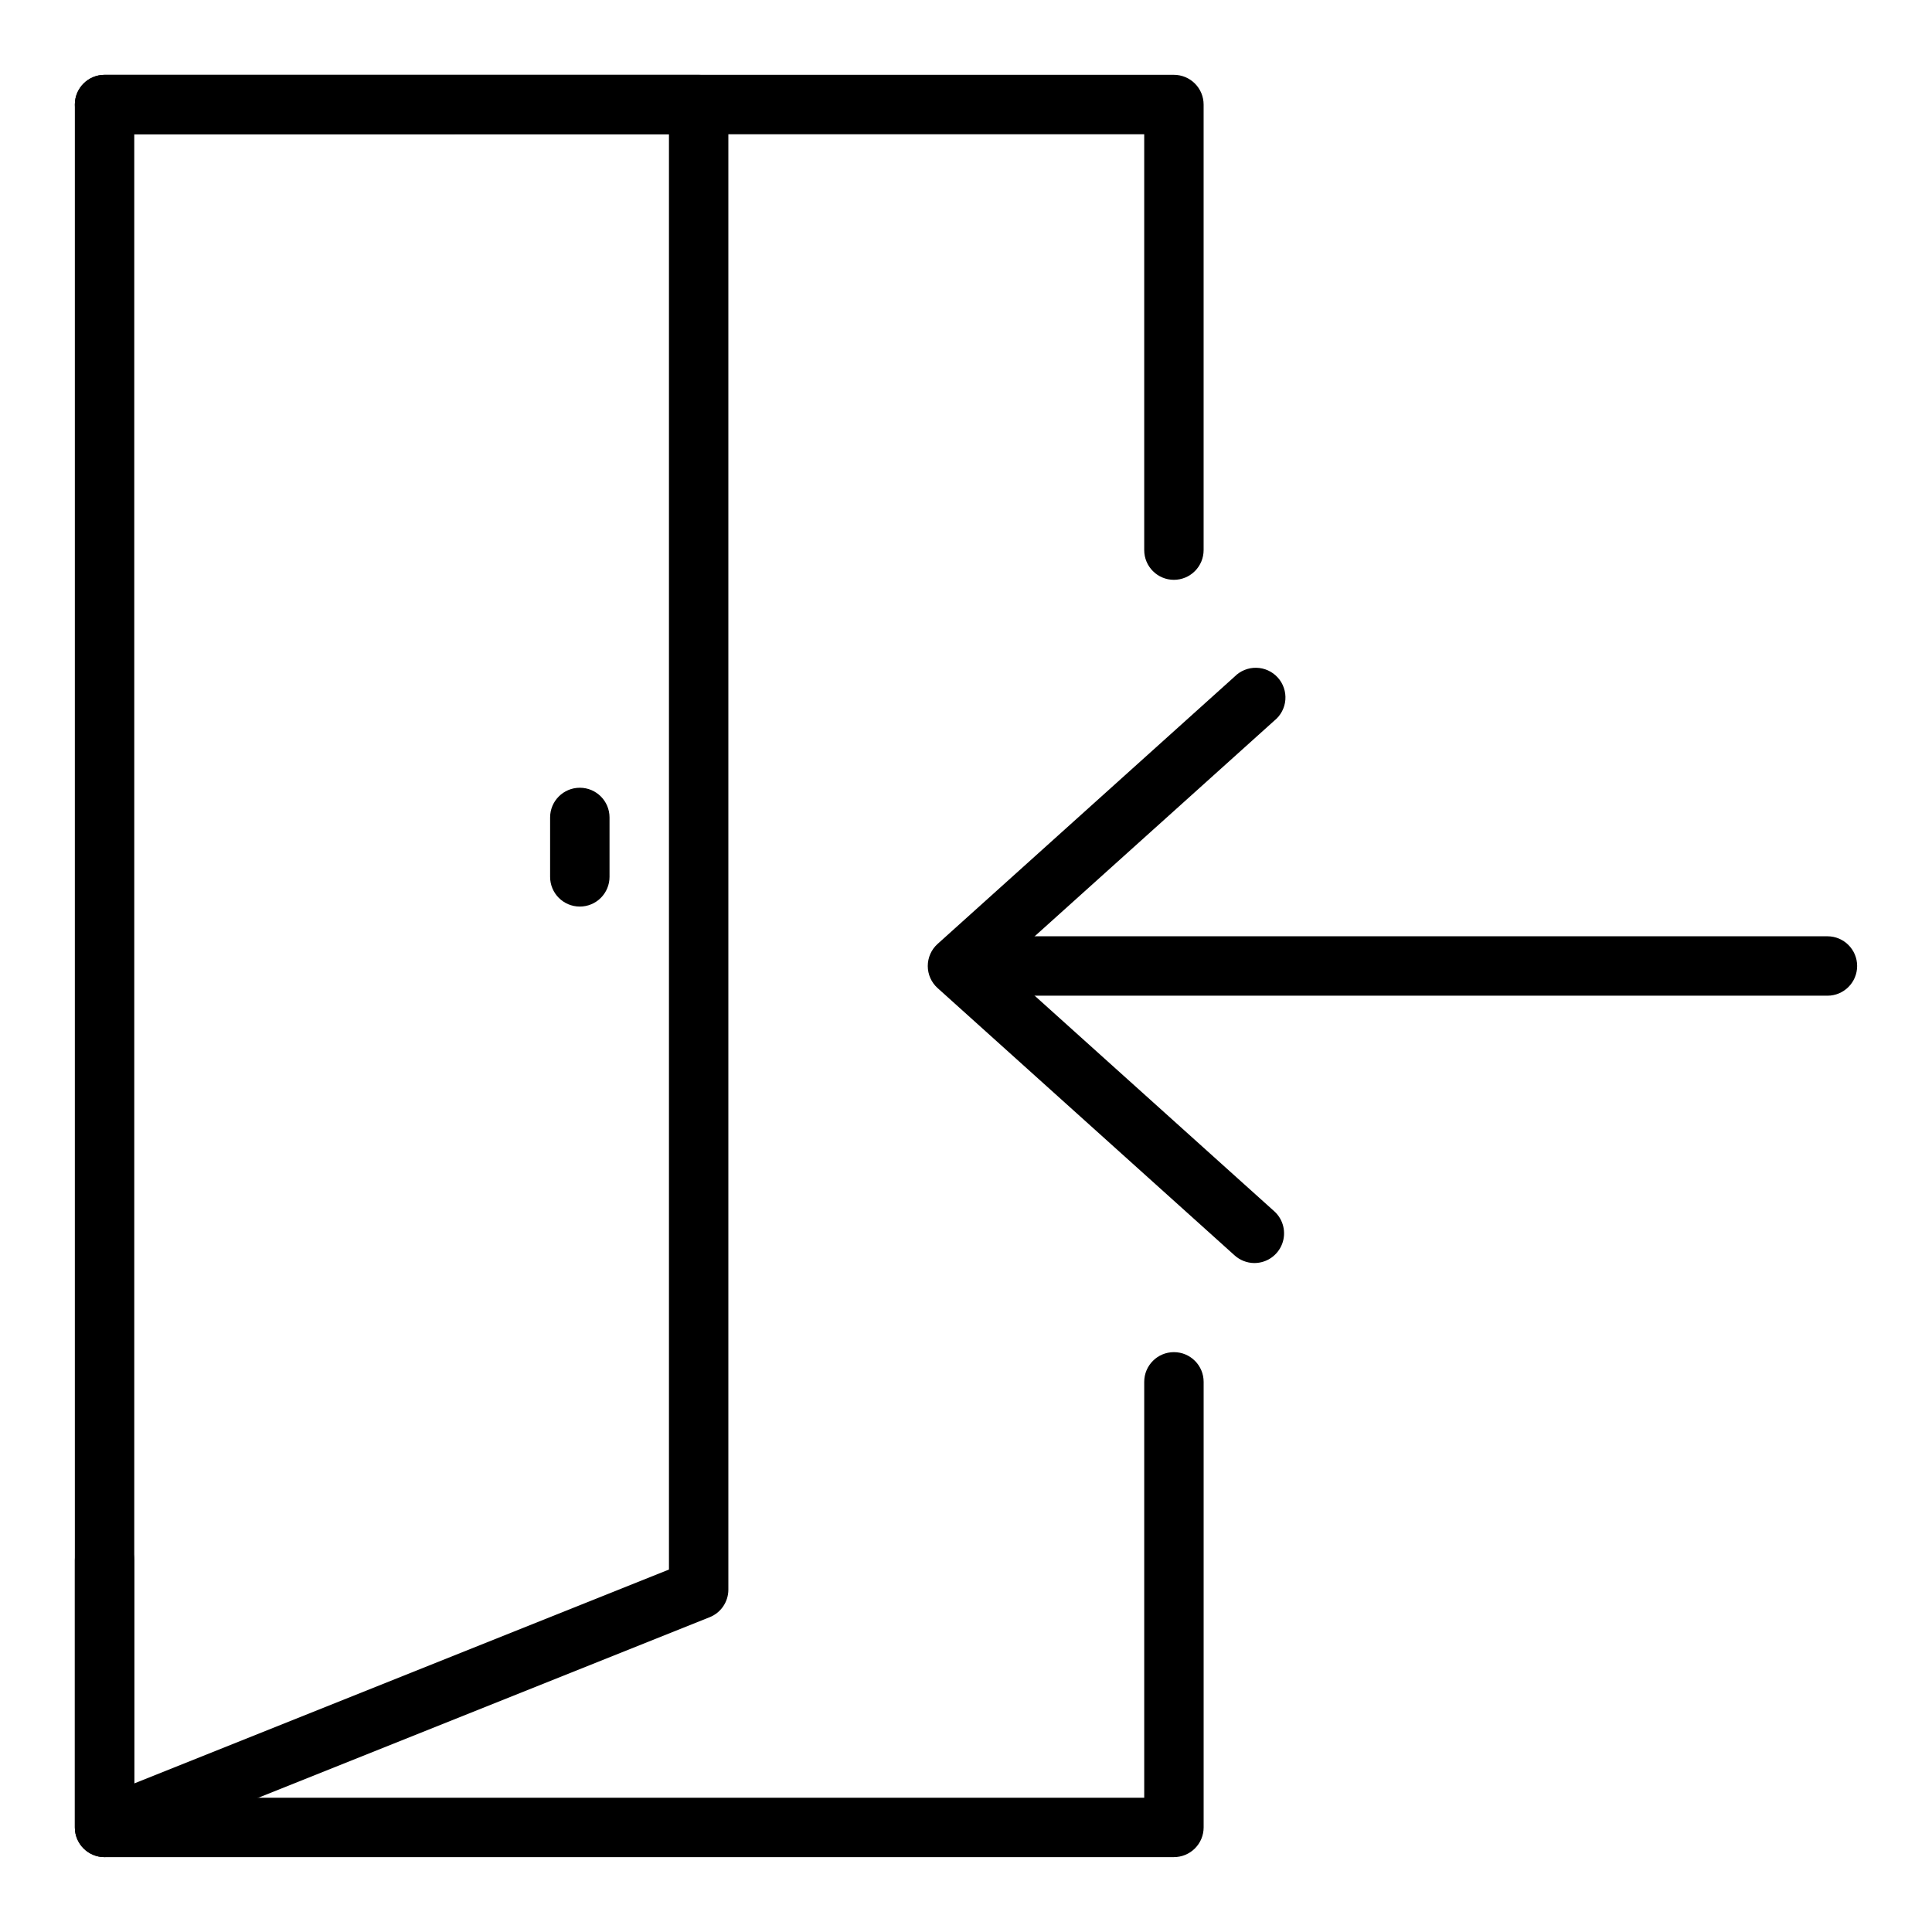
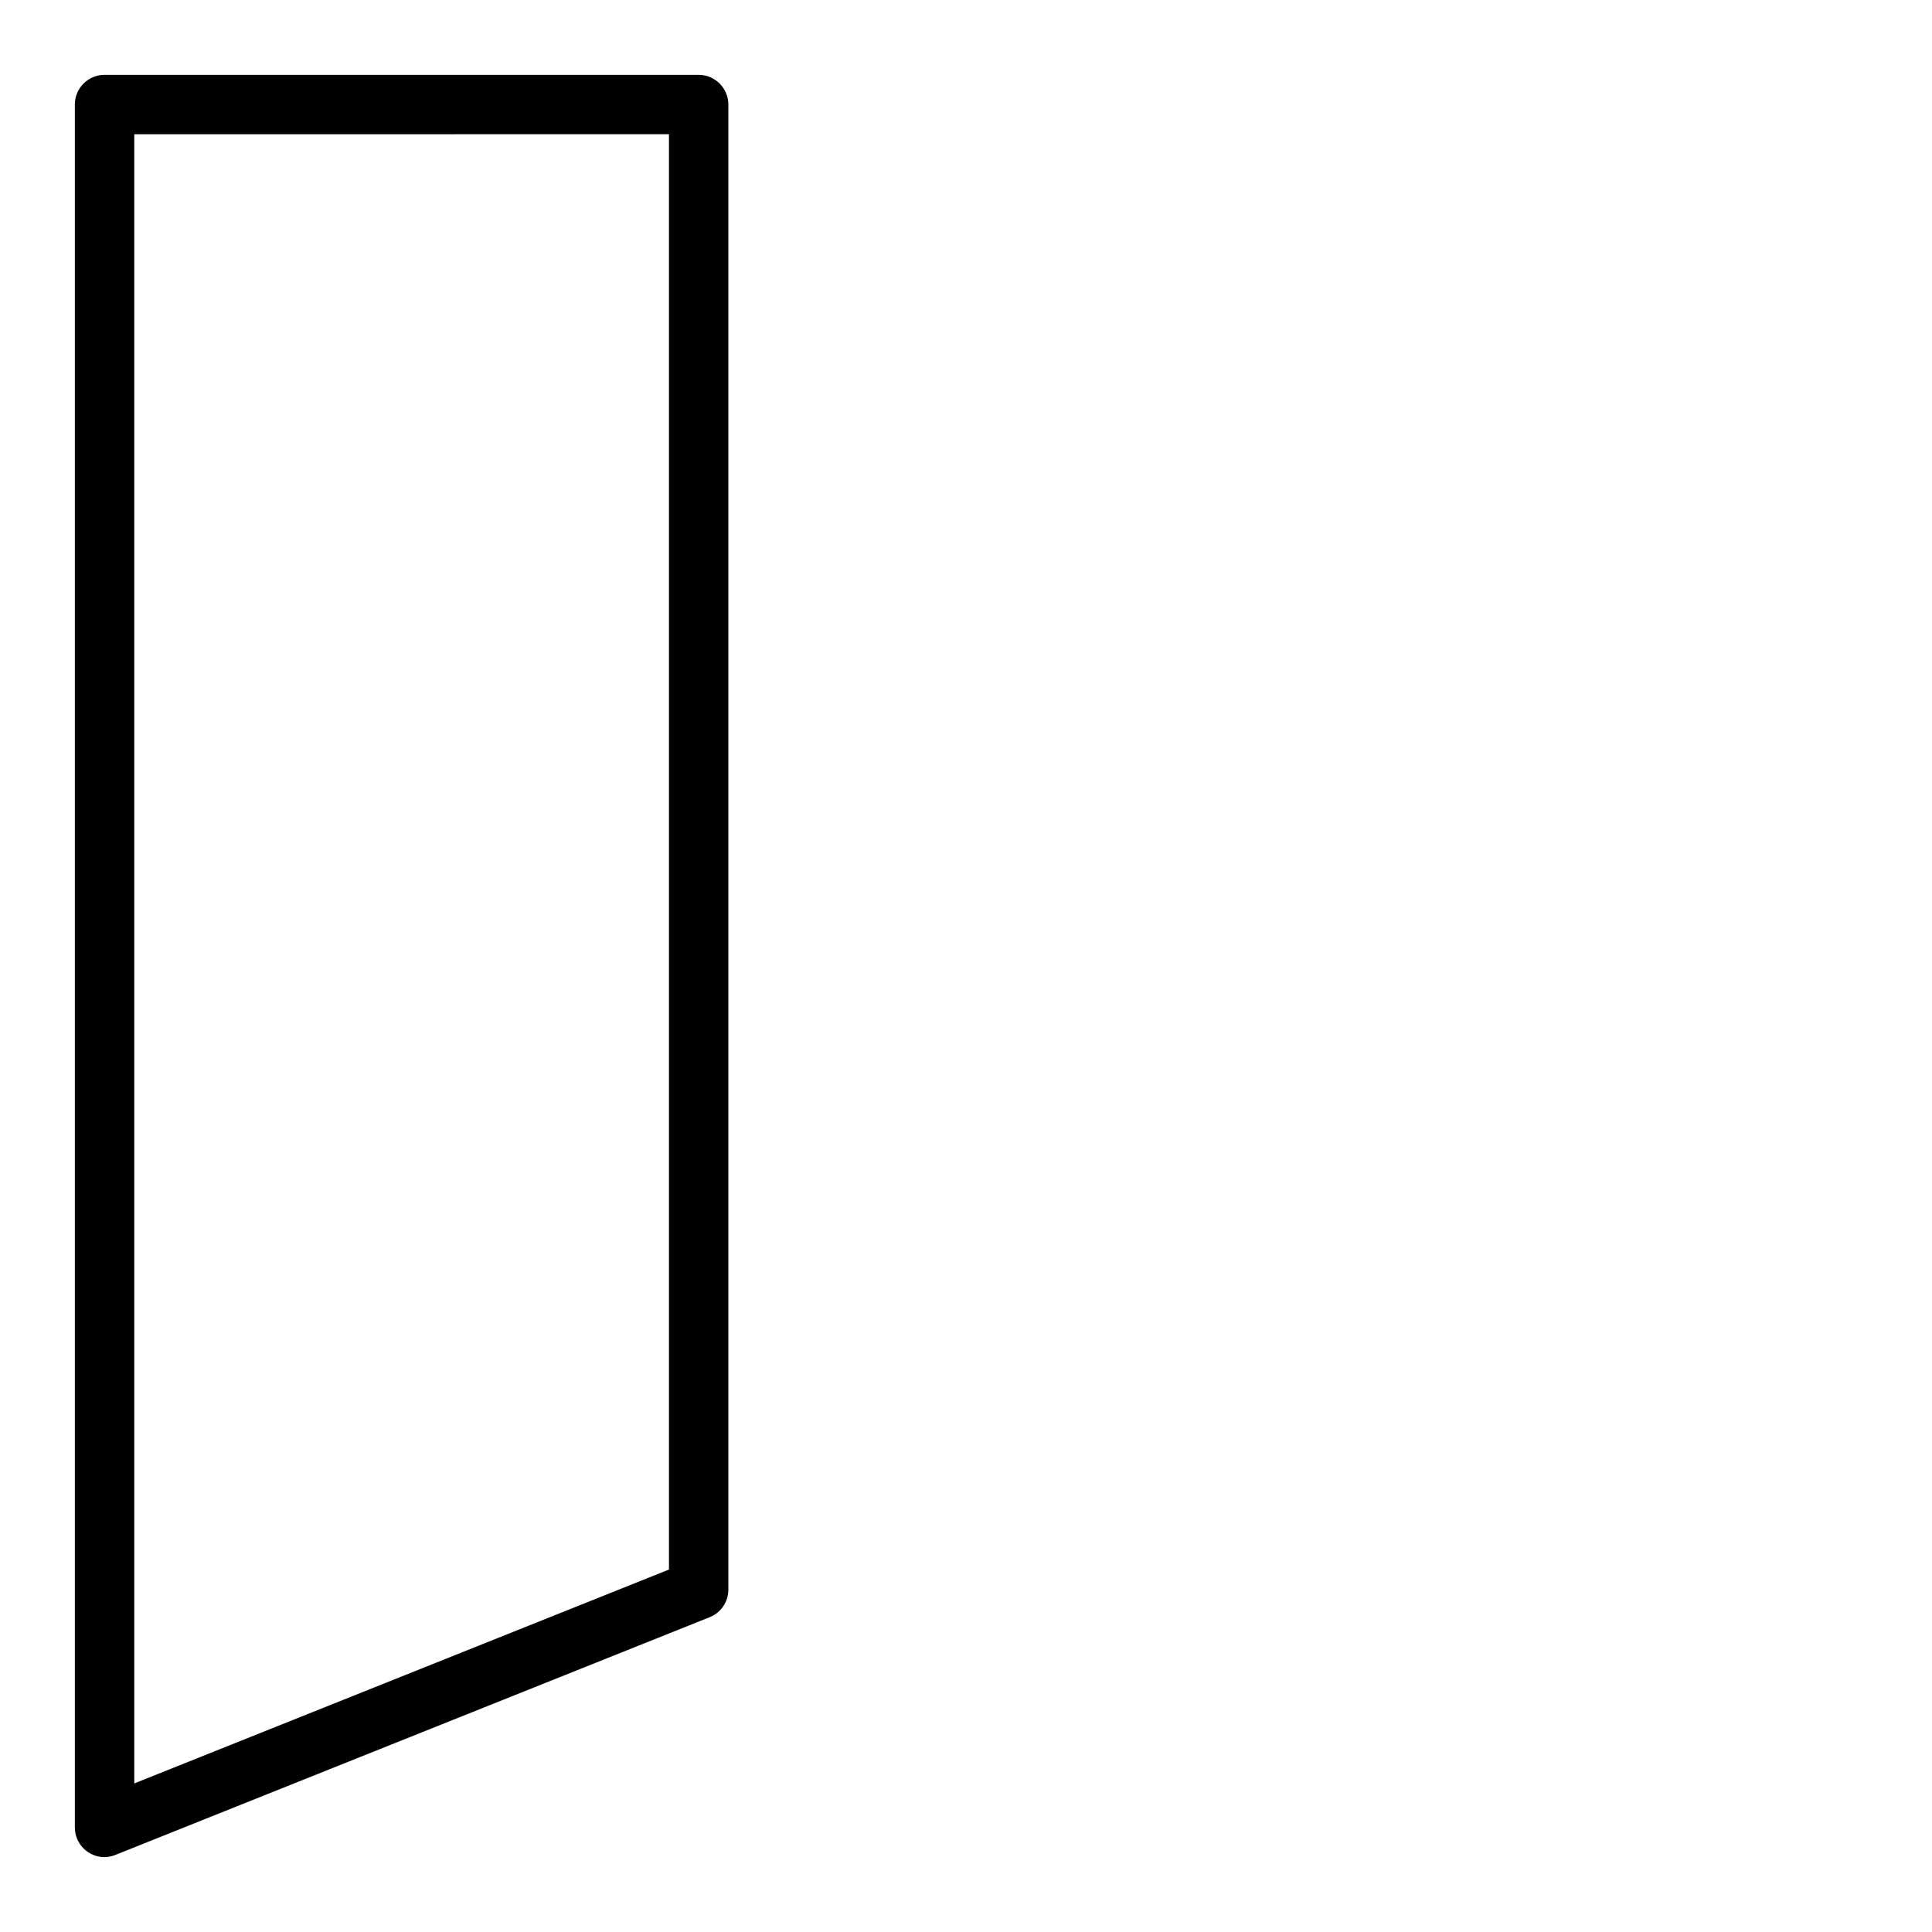
<svg xmlns="http://www.w3.org/2000/svg" fill="#000000" width="800px" height="800px" version="1.1" viewBox="144 144 512 512">
  <g>
-     <path d="m455.1 297.66c-4.348 0-7.871-3.527-7.871-7.875v-110.21h-275.52c-4.348 0-7.875-3.523-7.875-7.871 0-4.348 3.527-7.875 7.875-7.875h283.39-0.004c2.09 0 4.09 0.832 5.566 2.309 1.477 1.477 2.309 3.477 2.309 5.566v118.08c0 2.09-0.832 4.09-2.309 5.566-1.477 1.477-3.477 2.309-5.566 2.309z" />
-     <path d="m455.1 636.16h-283.39c-4.348 0-7.875-3.523-7.875-7.871v-70.852c0-4.348 3.527-7.871 7.875-7.871 4.348 0 7.871 3.523 7.871 7.871v62.977h267.65v-110.21c0-4.348 3.523-7.871 7.871-7.871 4.348 0 7.875 3.523 7.875 7.871v118.08c0 2.086-0.832 4.09-2.309 5.566-1.477 1.473-3.477 2.305-5.566 2.305z" />
    <path d="m171.71 636.16c-4.348 0-7.875-3.523-7.875-7.871v-456.58c0-4.348 3.527-7.875 7.875-7.875h157.44-0.004c2.09 0 4.094 0.832 5.566 2.309 1.477 1.477 2.309 3.477 2.309 5.566v393.6c-0.016 3.176-1.941 6.031-4.883 7.242l-157.44 62.977h0.004c-0.949 0.402-1.965 0.617-2.992 0.629zm7.871-456.58v437.05l141.7-56.68v-380.38z" />
-     <path d="m297.66 384.25c-4.348 0-7.875-3.523-7.875-7.871v-15.746c0-4.348 3.527-7.871 7.875-7.871 4.348 0 7.871 3.523 7.871 7.871v15.746c0 2.086-0.832 4.09-2.305 5.566-1.477 1.477-3.481 2.305-5.566 2.305z" />
-     <path d="m476.36 478.72c-1.922-0.023-3.769-0.754-5.195-2.047l-78.719-70.848c-1.641-1.492-2.578-3.609-2.578-5.824 0-2.219 0.938-4.336 2.578-5.828l78.719-70.848c1.52-1.547 3.609-2.398 5.777-2.356s4.223 0.977 5.68 2.586c1.453 1.605 2.184 3.742 2.012 5.906-0.172 2.16-1.227 4.156-2.918 5.516l-72.266 65.023 72.266 65.023v-0.004c2.394 2.176 3.211 5.594 2.066 8.621-1.148 3.023-4.027 5.039-7.262 5.078z" />
-     <path d="m628.29 407.87h-220.42c-4.348 0-7.871-3.523-7.871-7.871s3.523-7.875 7.871-7.875h220.42c4.348 0 7.871 3.527 7.871 7.875s-3.523 7.871-7.871 7.871z" />
  </g>
</svg>